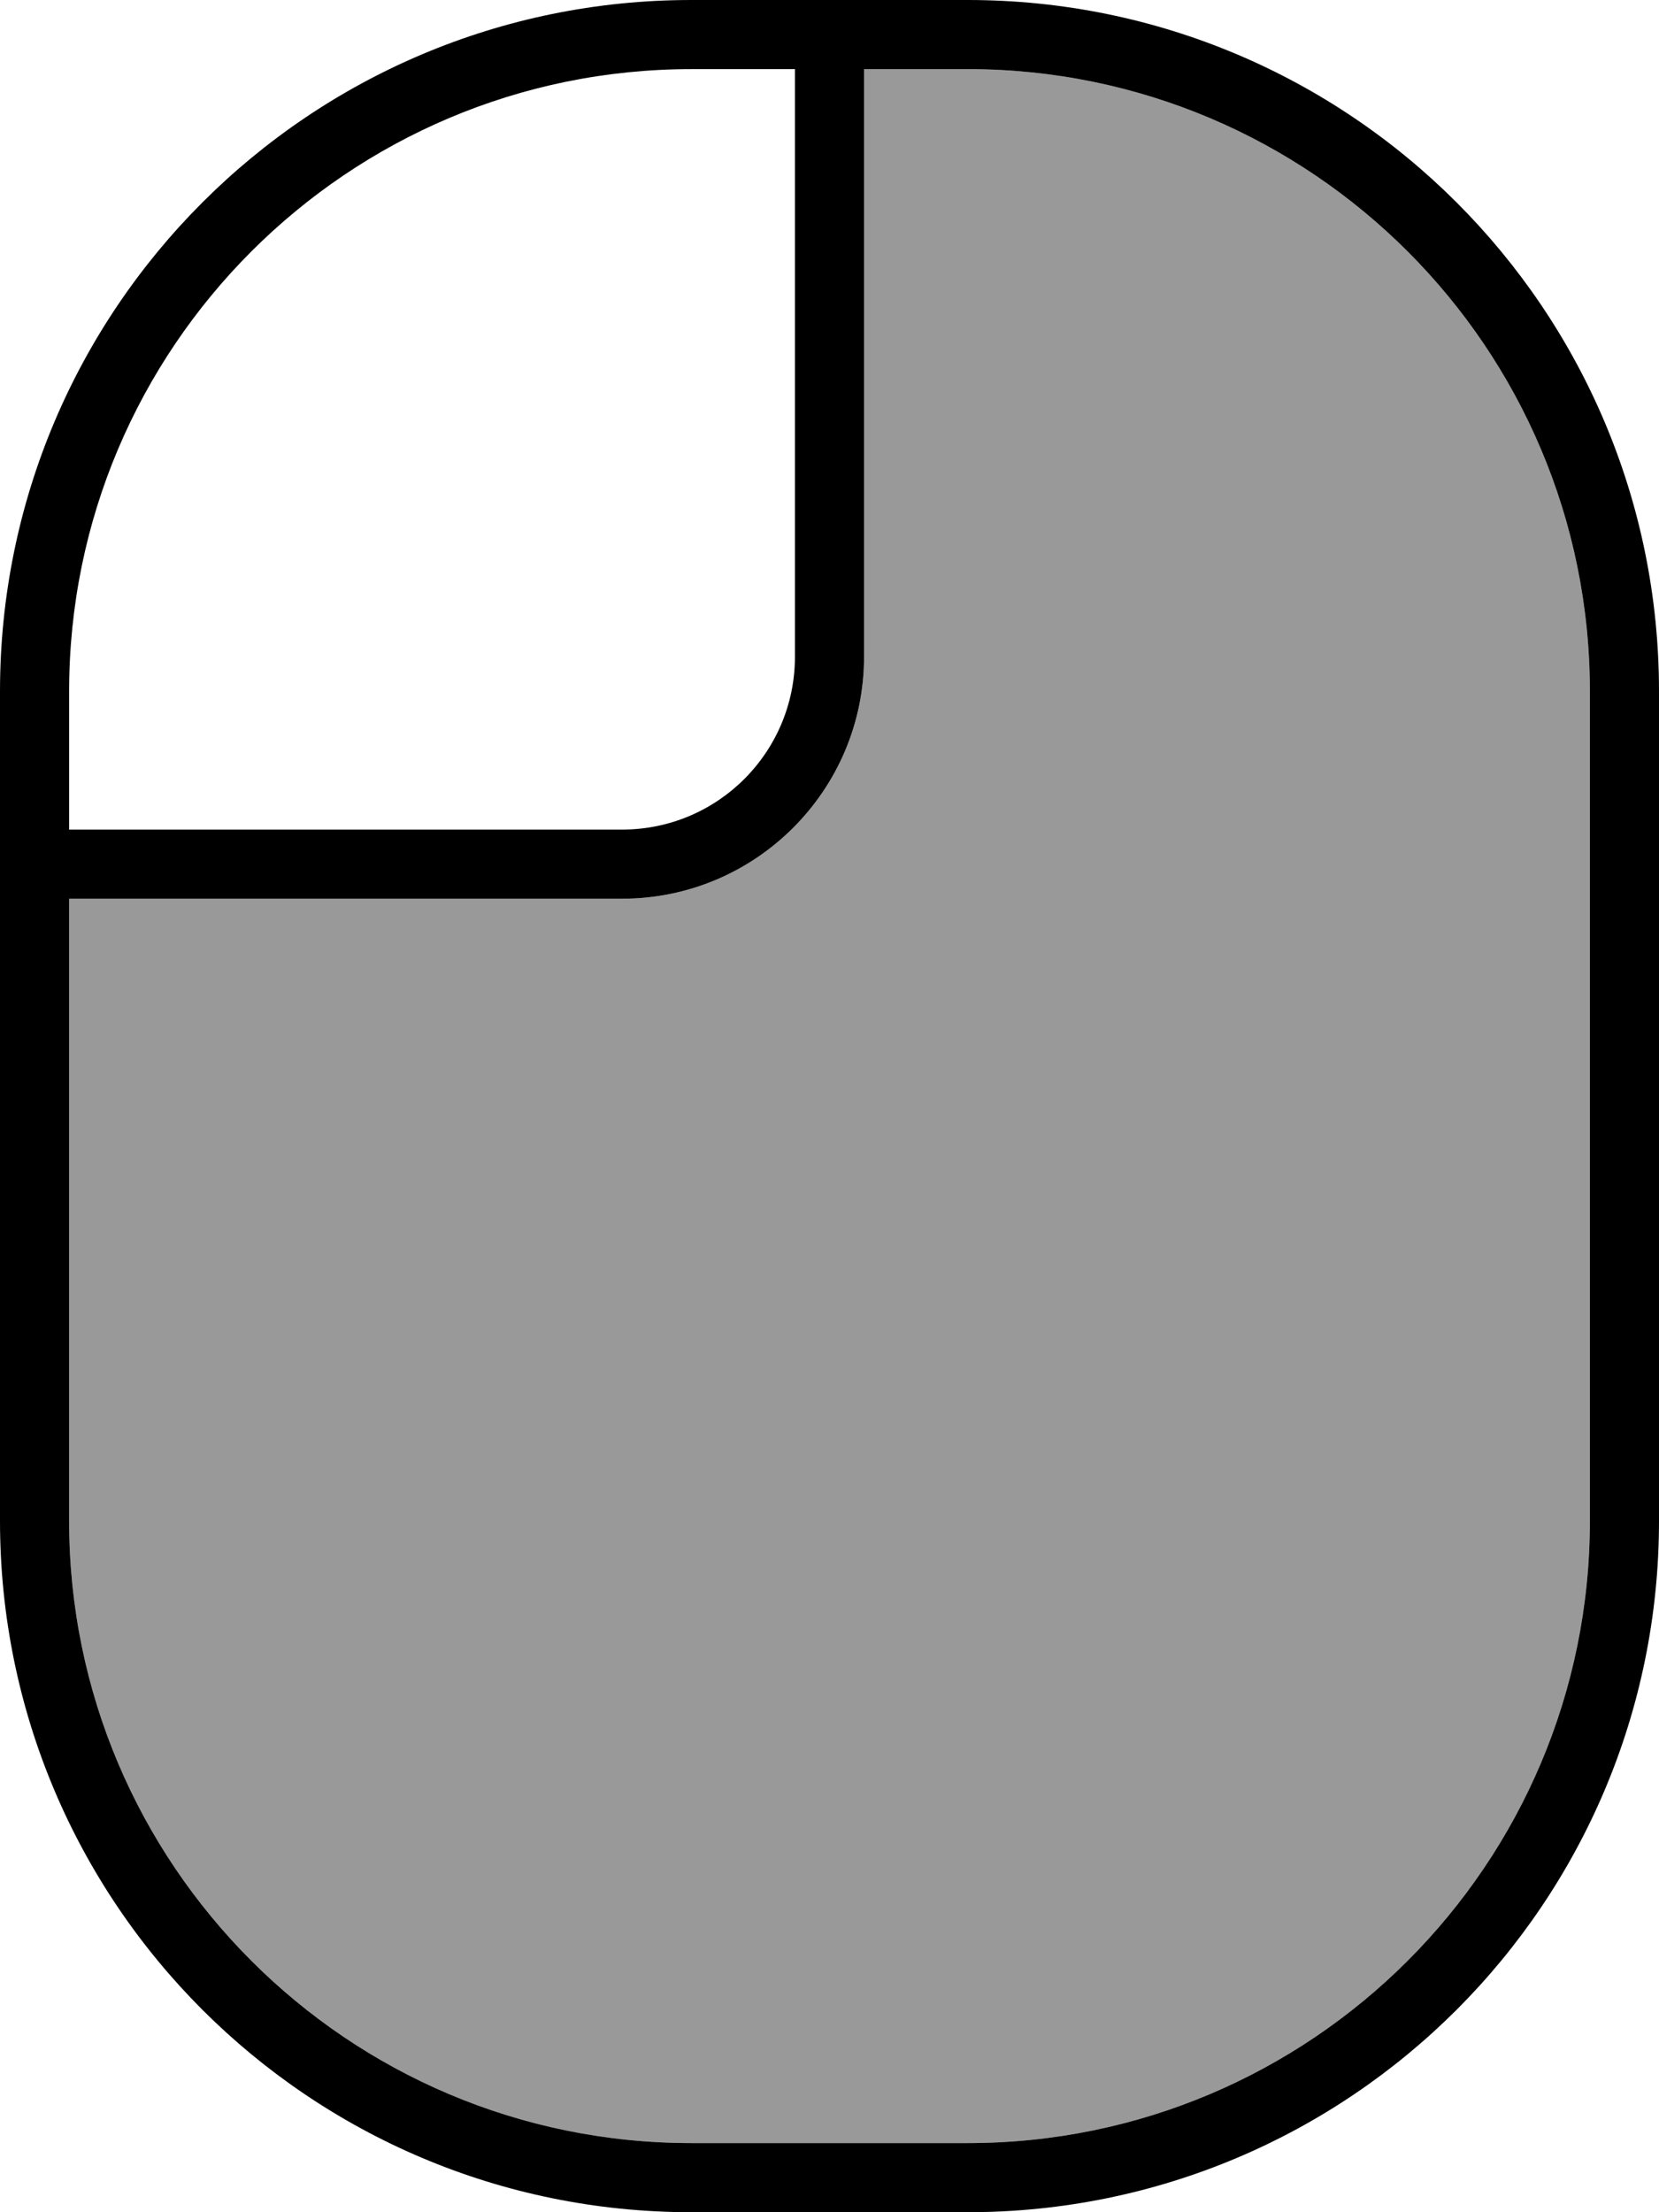
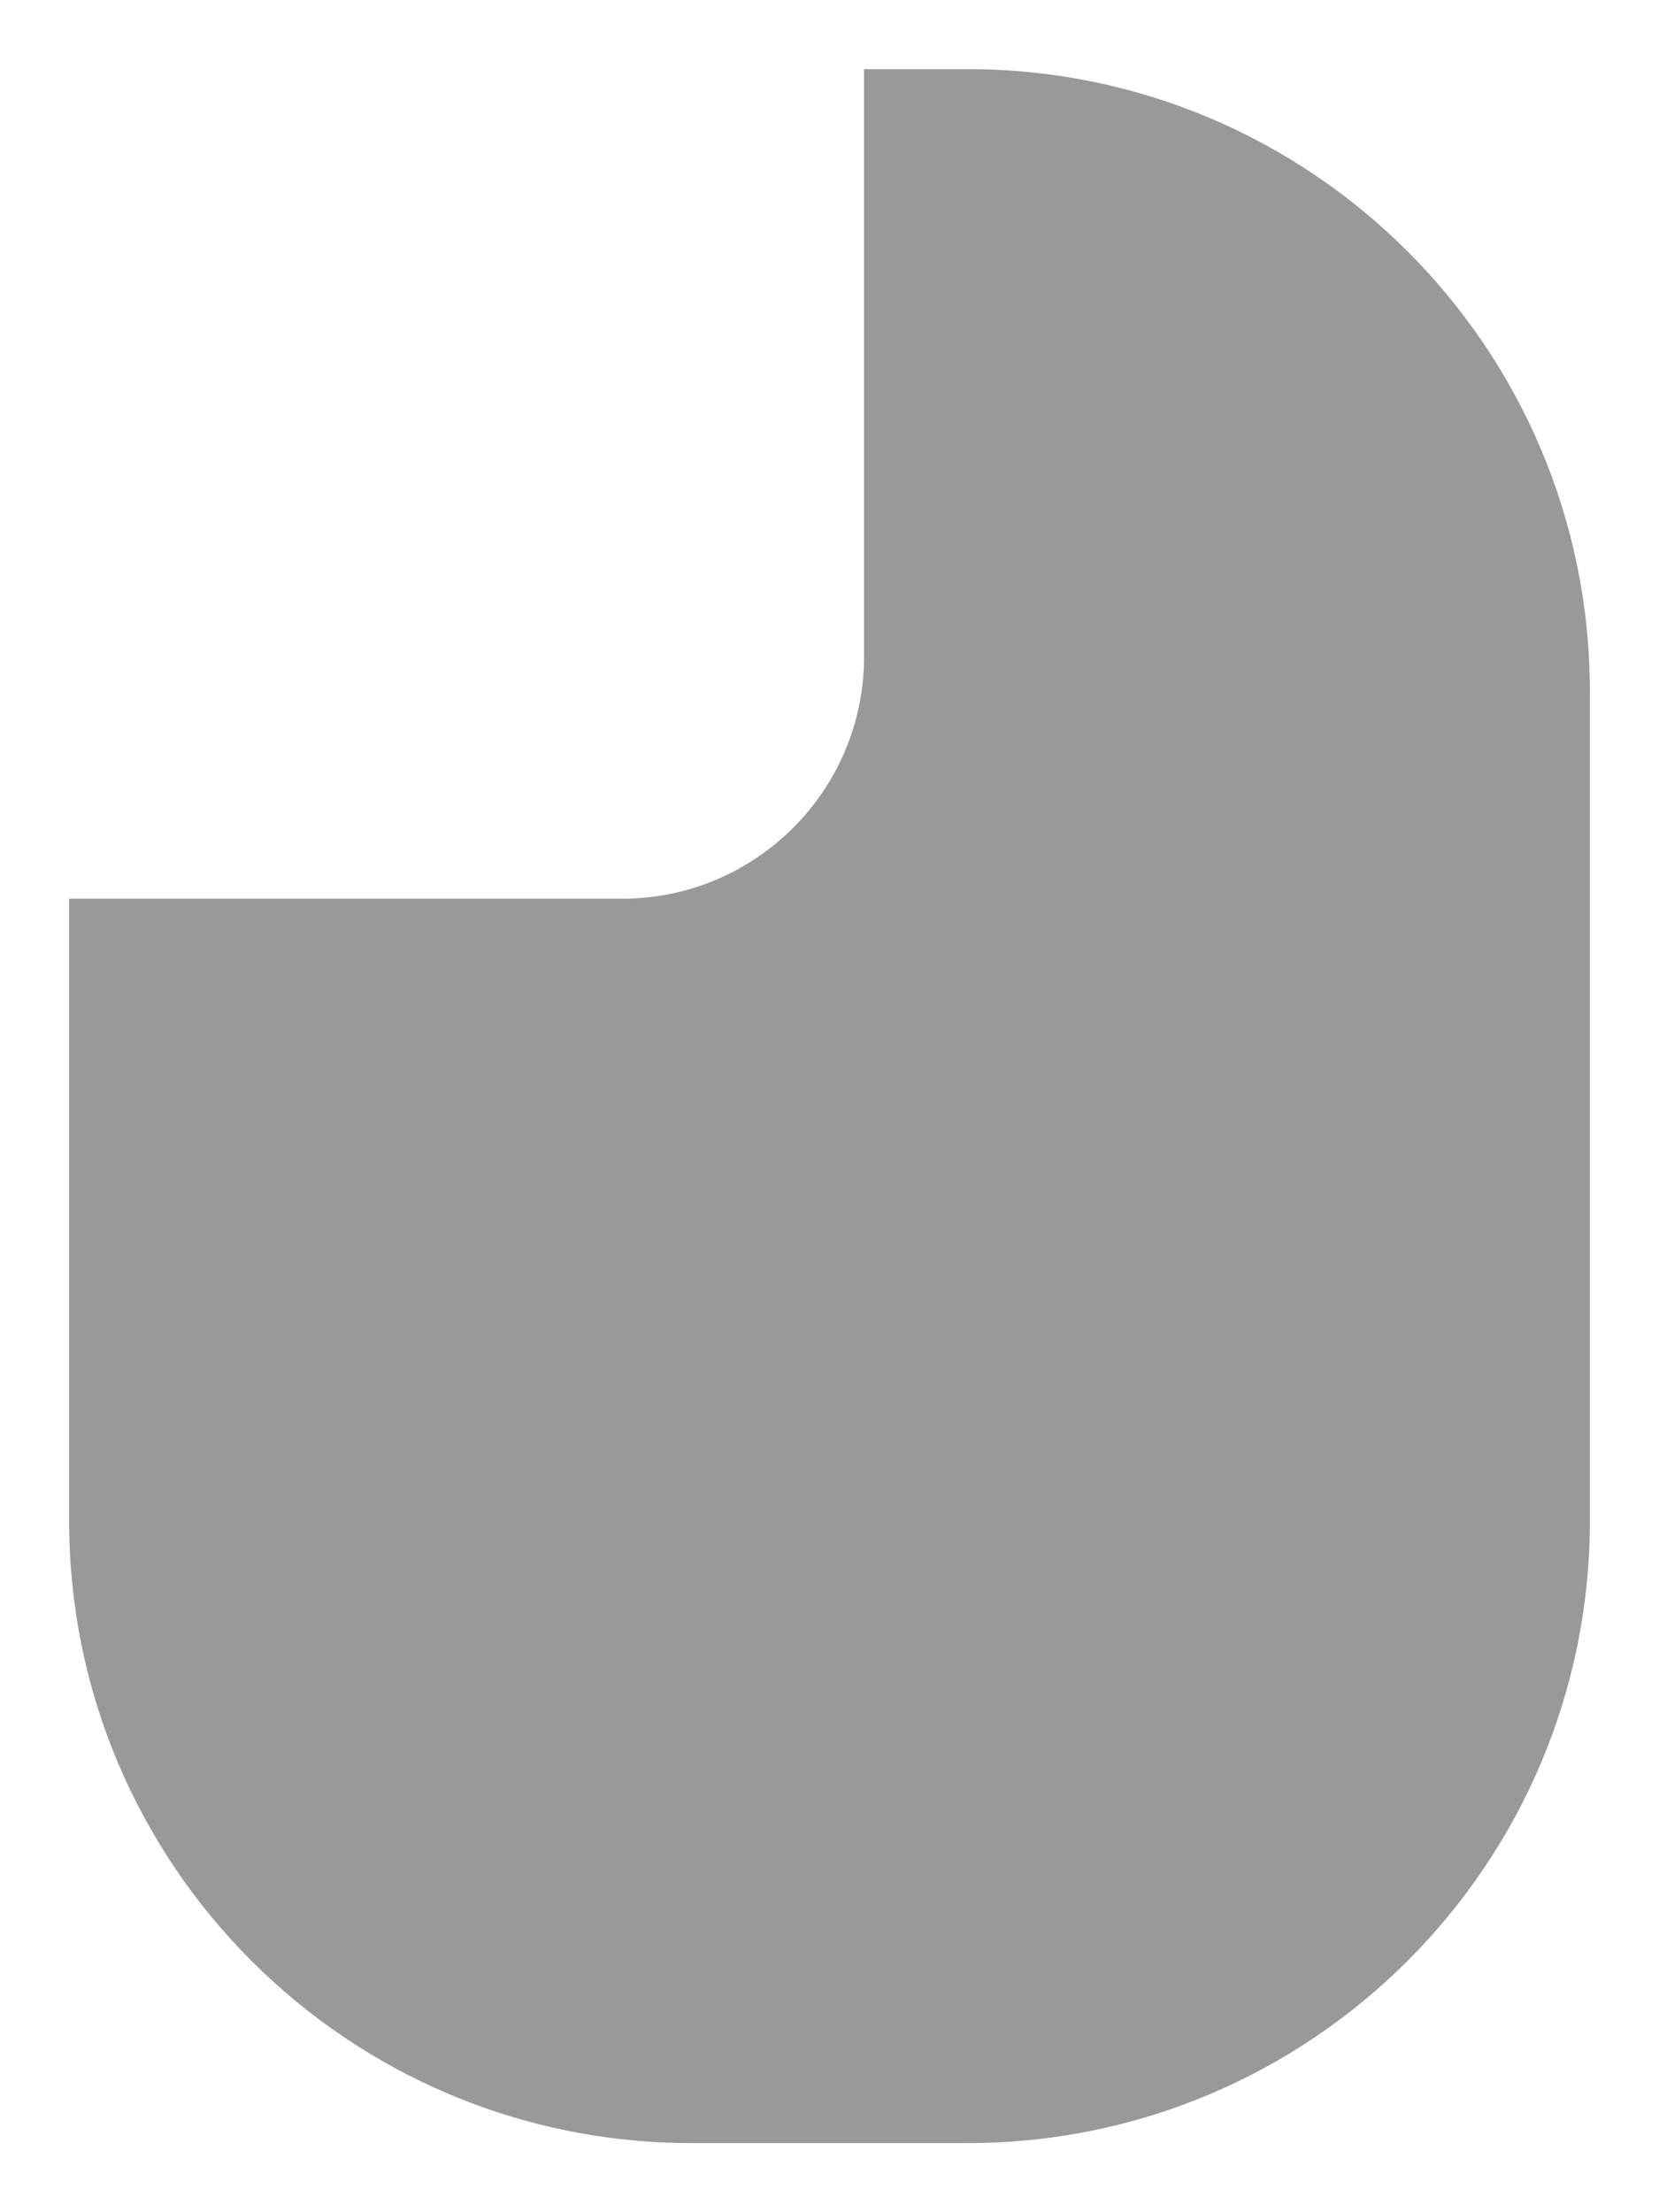
<svg xmlns="http://www.w3.org/2000/svg" viewBox="0 0 384 512">
  <path style="fill:currentColor;opacity:.4" d="M16 208l128 0c30.9 0 56-25.1 56-56l0-136 24 0c79.5 0 144 64.5 144 144l0 192c0 79.5-64.5 144-144 144l-64 0C80.5 496 16 431.5 16 352l0-144z" />
-   <path style="fill:currentColor;opacity:1" d="M16 192l128 0c22.1 0 40-17.9 40-40l0-136-24 0C80.5 16 16 80.5 16 160l0 32zM184 0l40 0c88.4 0 160 71.6 160 160l0 192c0 88.4-71.6 160-160 160l-64 0C71.6 512 0 440.4 0 352L0 160C0 71.6 71.6 0 160 0l24 0zM16 208l0 144c0 79.5 64.5 144 144 144l64 0c79.5 0 144-64.5 144-144l0-192c0-79.5-64.5-144-144-144l-24 0 0 136c0 30.9-25.1 56-56 56L16 208z" />
</svg>